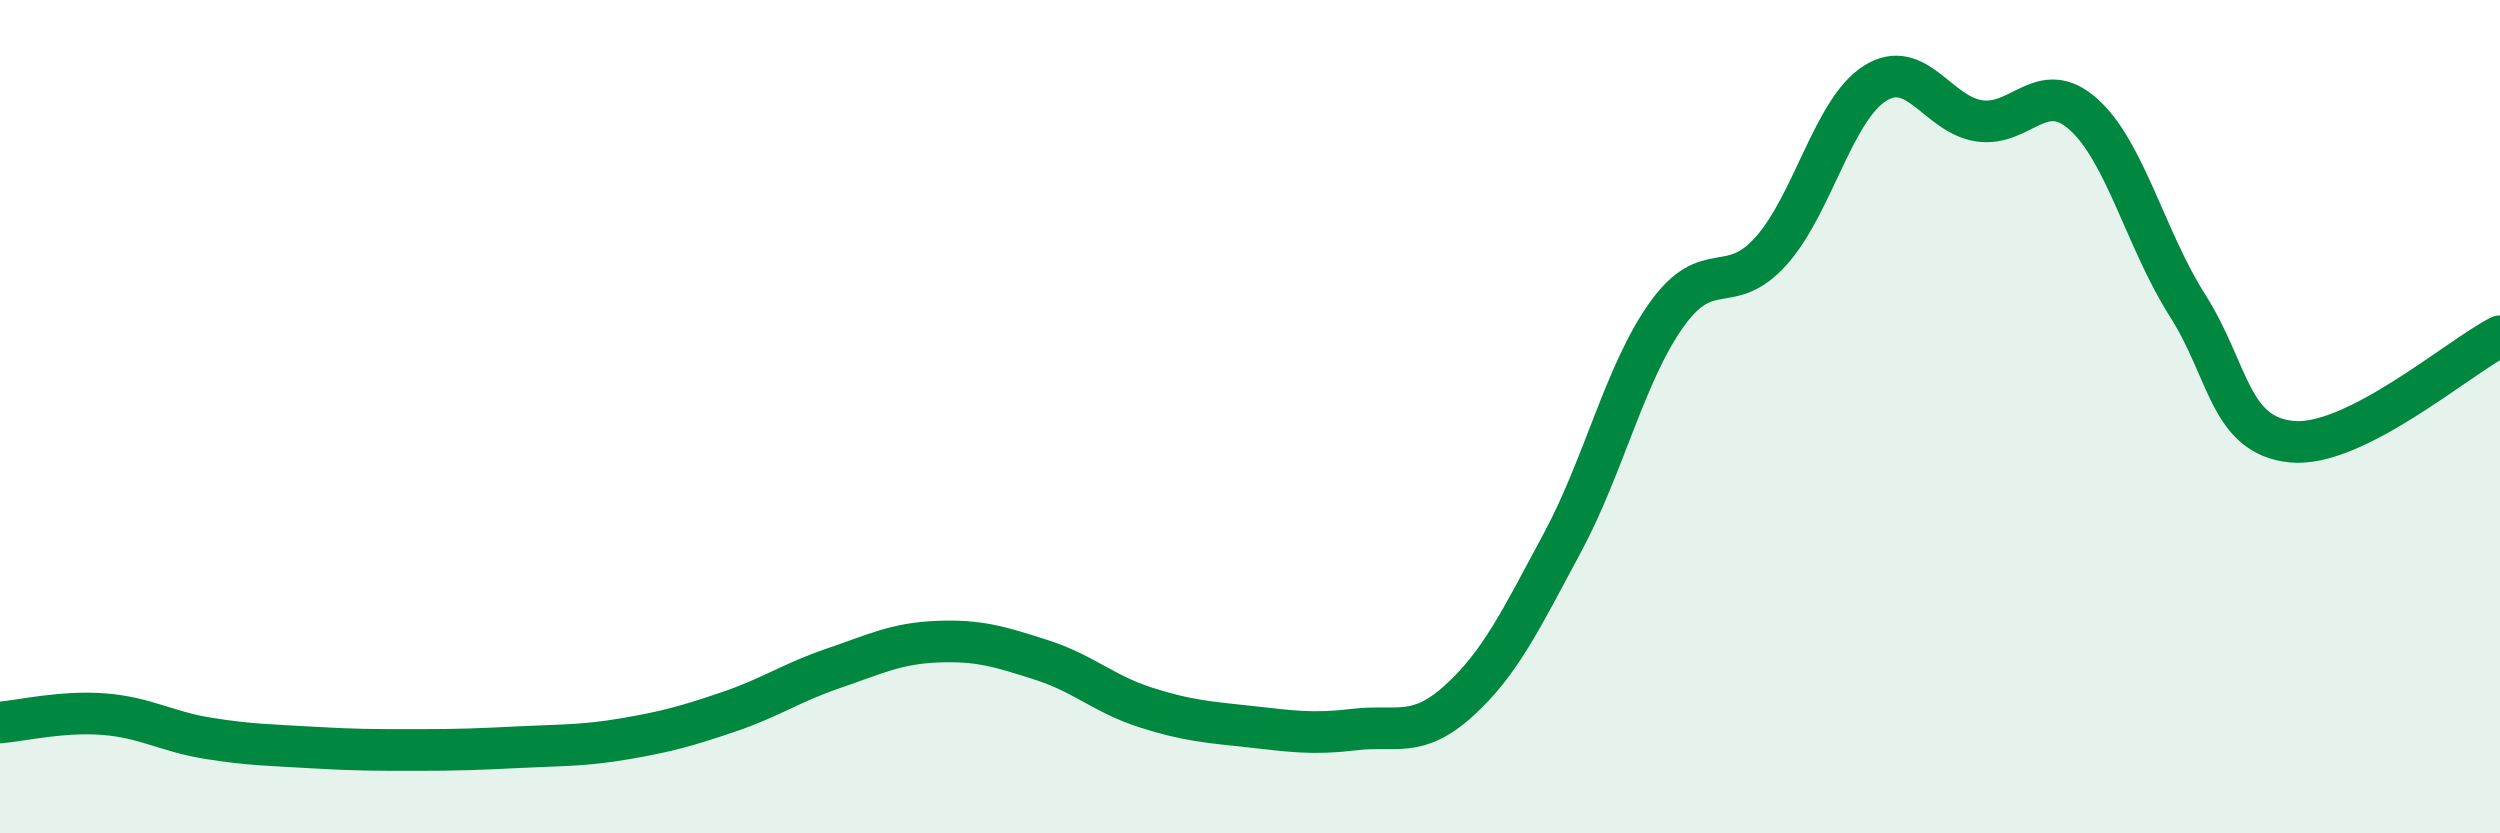
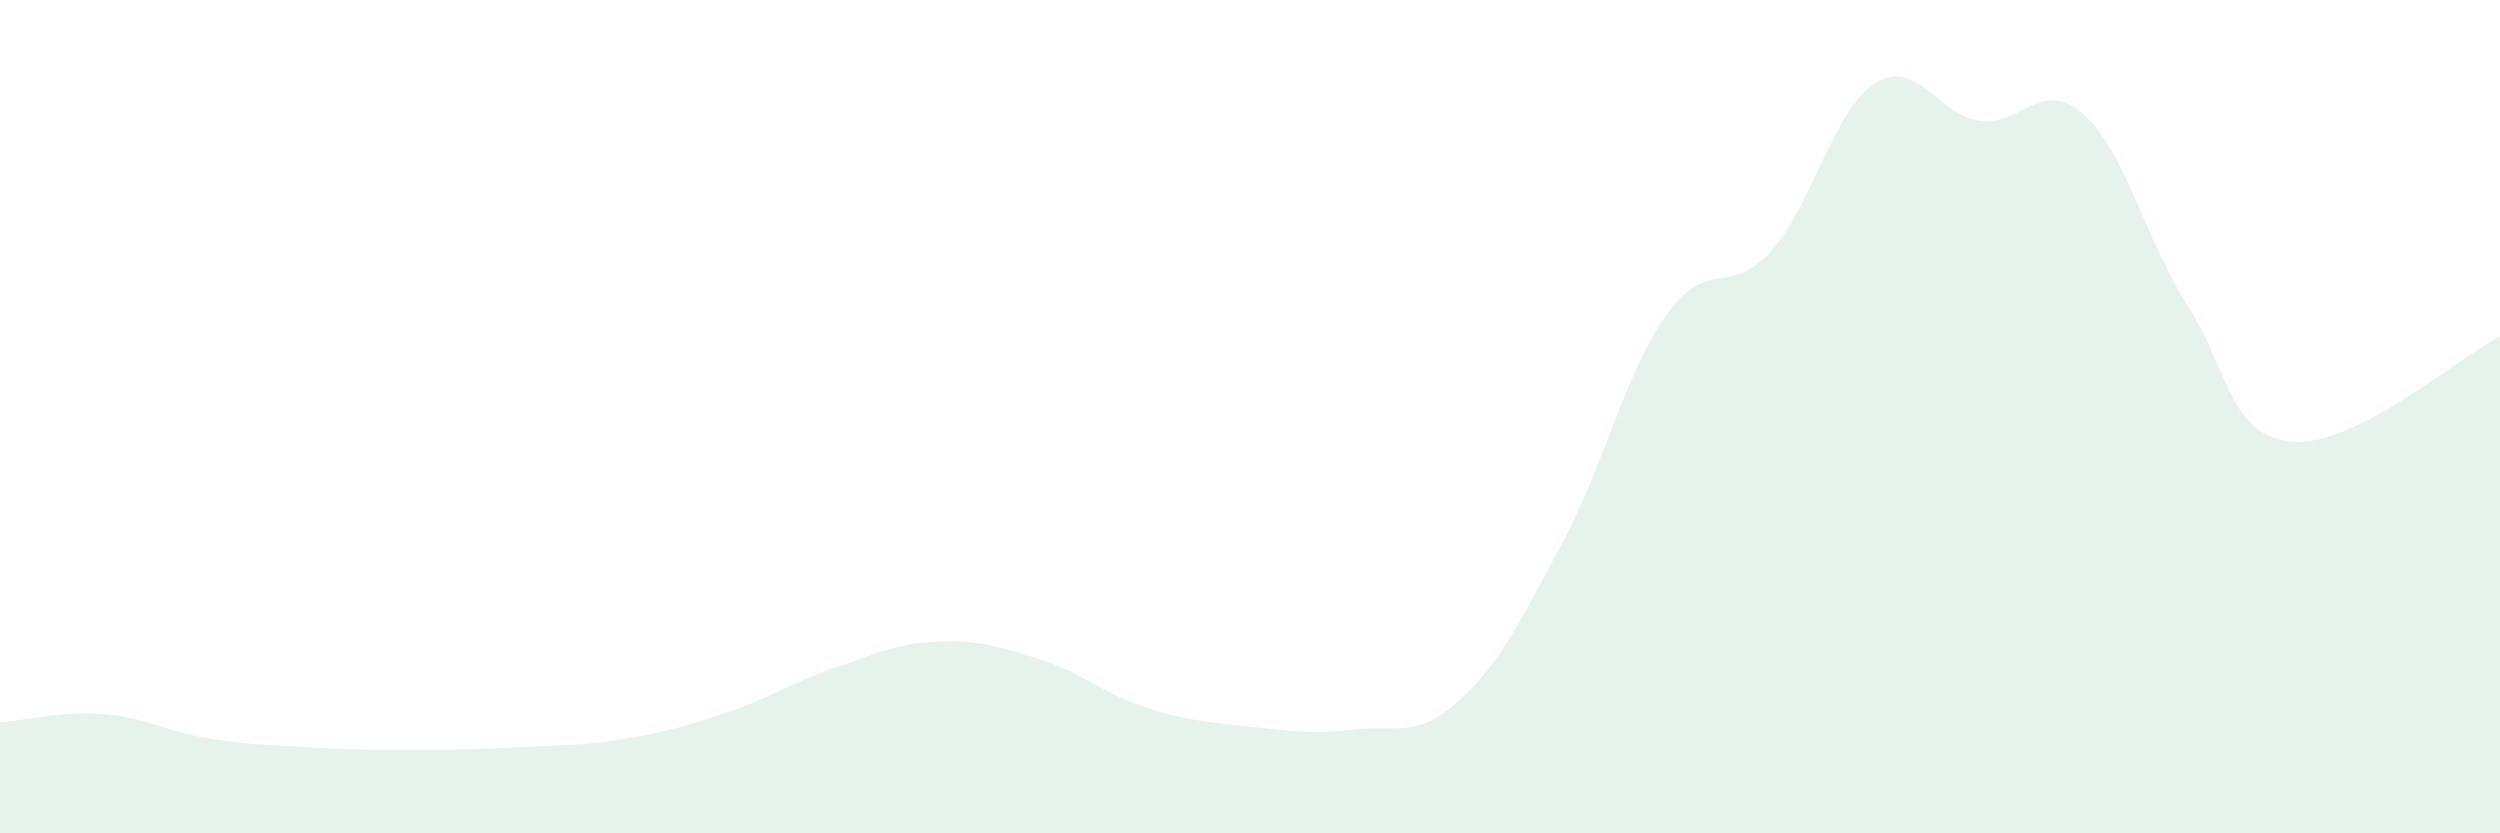
<svg xmlns="http://www.w3.org/2000/svg" width="60" height="20" viewBox="0 0 60 20">
  <path d="M 0,17.34 C 0.5,17.3 1.5,17.06 2.5,17.14 C 3.5,17.22 4,17.56 5,17.72 C 6,17.88 6.5,17.88 7.5,17.94 C 8.5,18 9,18 10,18 C 11,18 11.5,17.98 12.5,17.93 C 13.5,17.88 14,17.9 15,17.73 C 16,17.56 16.5,17.42 17.5,17.08 C 18.5,16.74 19,16.38 20,16.04 C 21,15.7 21.5,15.44 22.5,15.4 C 23.5,15.36 24,15.52 25,15.84 C 26,16.16 26.5,16.66 27.5,16.98 C 28.5,17.3 29,17.33 30,17.44 C 31,17.55 31.5,17.63 32.5,17.51 C 33.5,17.39 34,17.73 35,16.83 C 36,15.93 36.5,14.88 37.5,13.02 C 38.5,11.16 39,8.95 40,7.55 C 41,6.15 41.5,7.14 42.5,6.03 C 43.5,4.92 44,2.63 45,2 C 46,1.37 46.5,2.75 47.5,2.9 C 48.5,3.05 49,1.85 50,2.74 C 51,3.63 51.5,5.76 52.5,7.33 C 53.5,8.9 53.5,10.45 55,10.6 C 56.5,10.75 59,8.58 60,8.07L60 20L0 20Z" fill="#008740" opacity="0.1" stroke-linecap="round" stroke-linejoin="round" />
-   <path d="M 0,17.34 C 0.5,17.3 1.5,17.06 2.5,17.14 C 3.5,17.22 4,17.56 5,17.72 C 6,17.88 6.5,17.88 7.5,17.94 C 8.5,18 9,18 10,18 C 11,18 11.5,17.98 12.5,17.93 C 13.5,17.88 14,17.9 15,17.73 C 16,17.56 16.5,17.42 17.5,17.08 C 18.5,16.74 19,16.38 20,16.04 C 21,15.7 21.5,15.44 22.5,15.4 C 23.5,15.36 24,15.52 25,15.84 C 26,16.16 26.5,16.66 27.5,16.98 C 28.5,17.3 29,17.33 30,17.44 C 31,17.55 31.5,17.63 32.5,17.51 C 33.5,17.39 34,17.73 35,16.83 C 36,15.93 36.5,14.88 37.5,13.02 C 38.5,11.16 39,8.95 40,7.55 C 41,6.15 41.5,7.14 42.5,6.03 C 43.5,4.92 44,2.63 45,2 C 46,1.37 46.5,2.75 47.5,2.9 C 48.5,3.05 49,1.85 50,2.74 C 51,3.63 51.5,5.76 52.5,7.33 C 53.5,8.9 53.5,10.45 55,10.6 C 56.5,10.75 59,8.58 60,8.07" stroke="#008740" stroke-width="1" fill="none" stroke-linecap="round" stroke-linejoin="round" />
</svg>